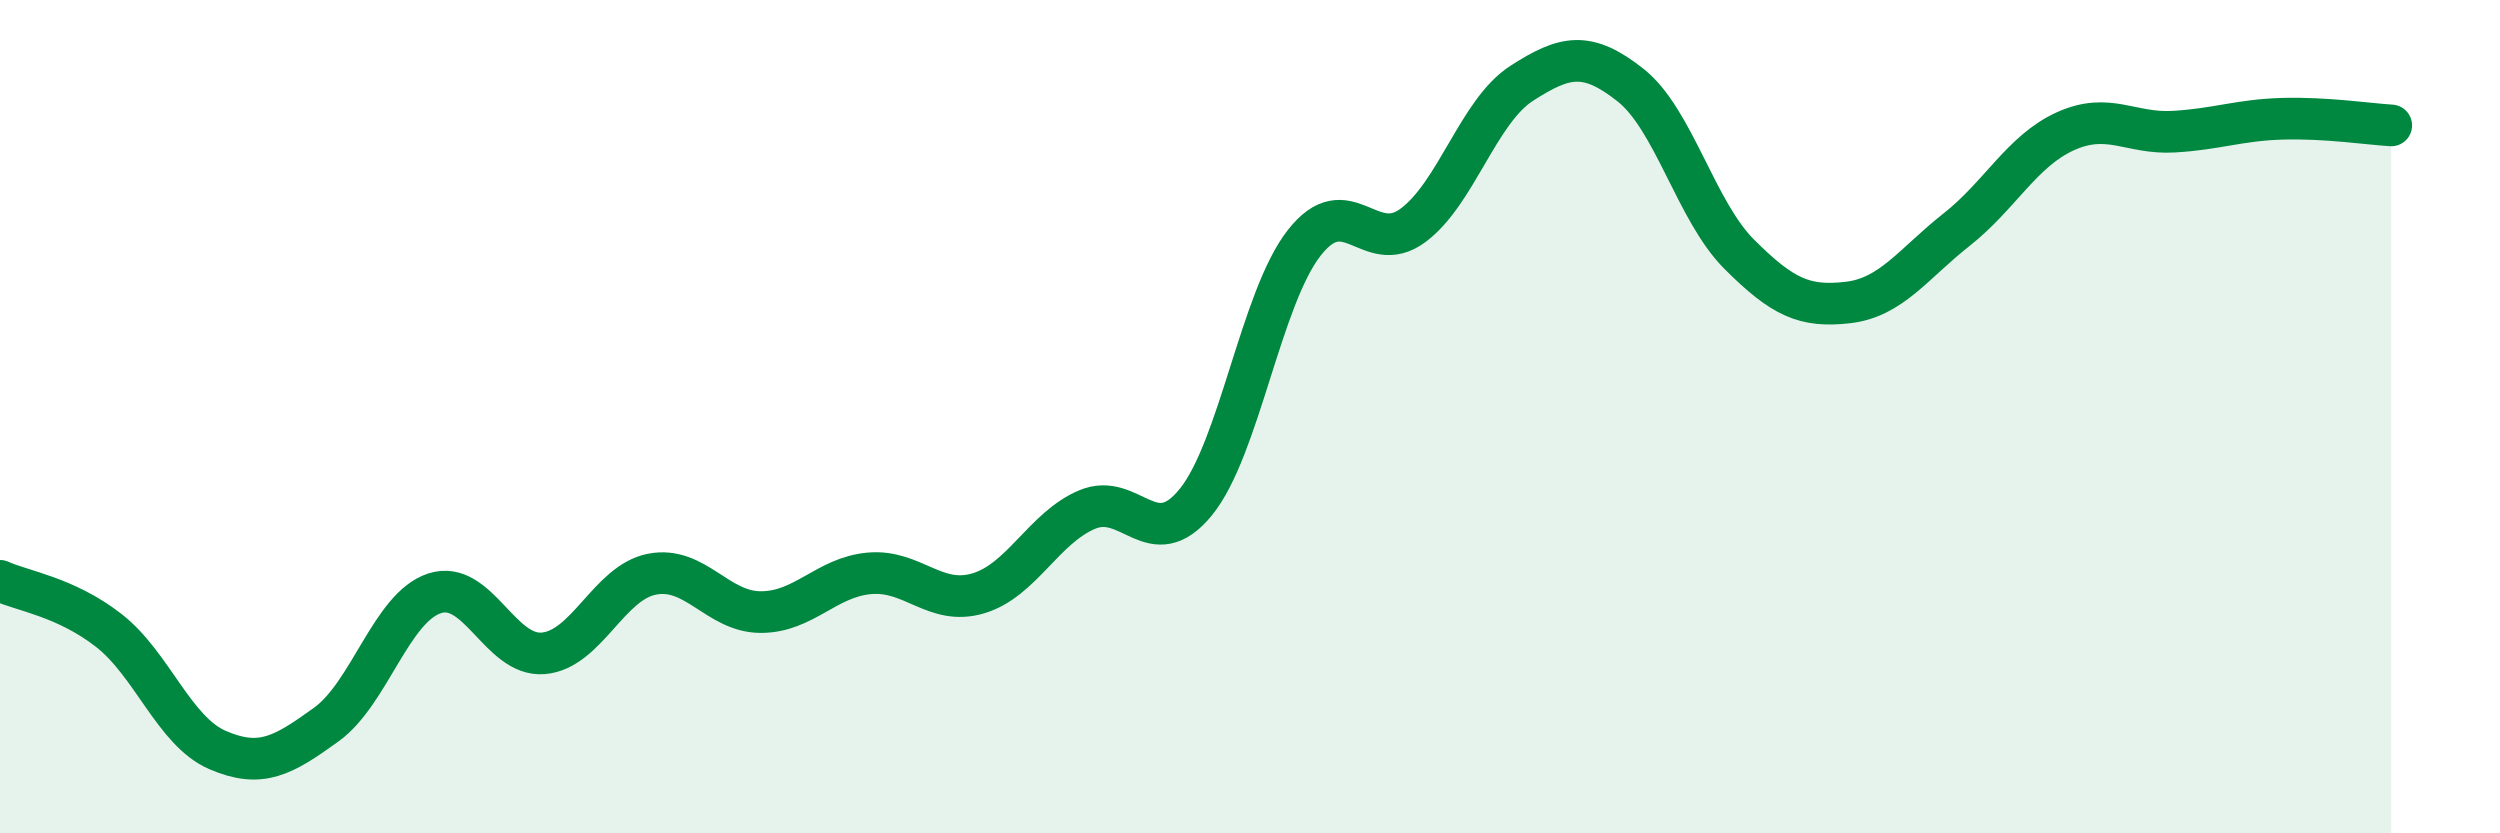
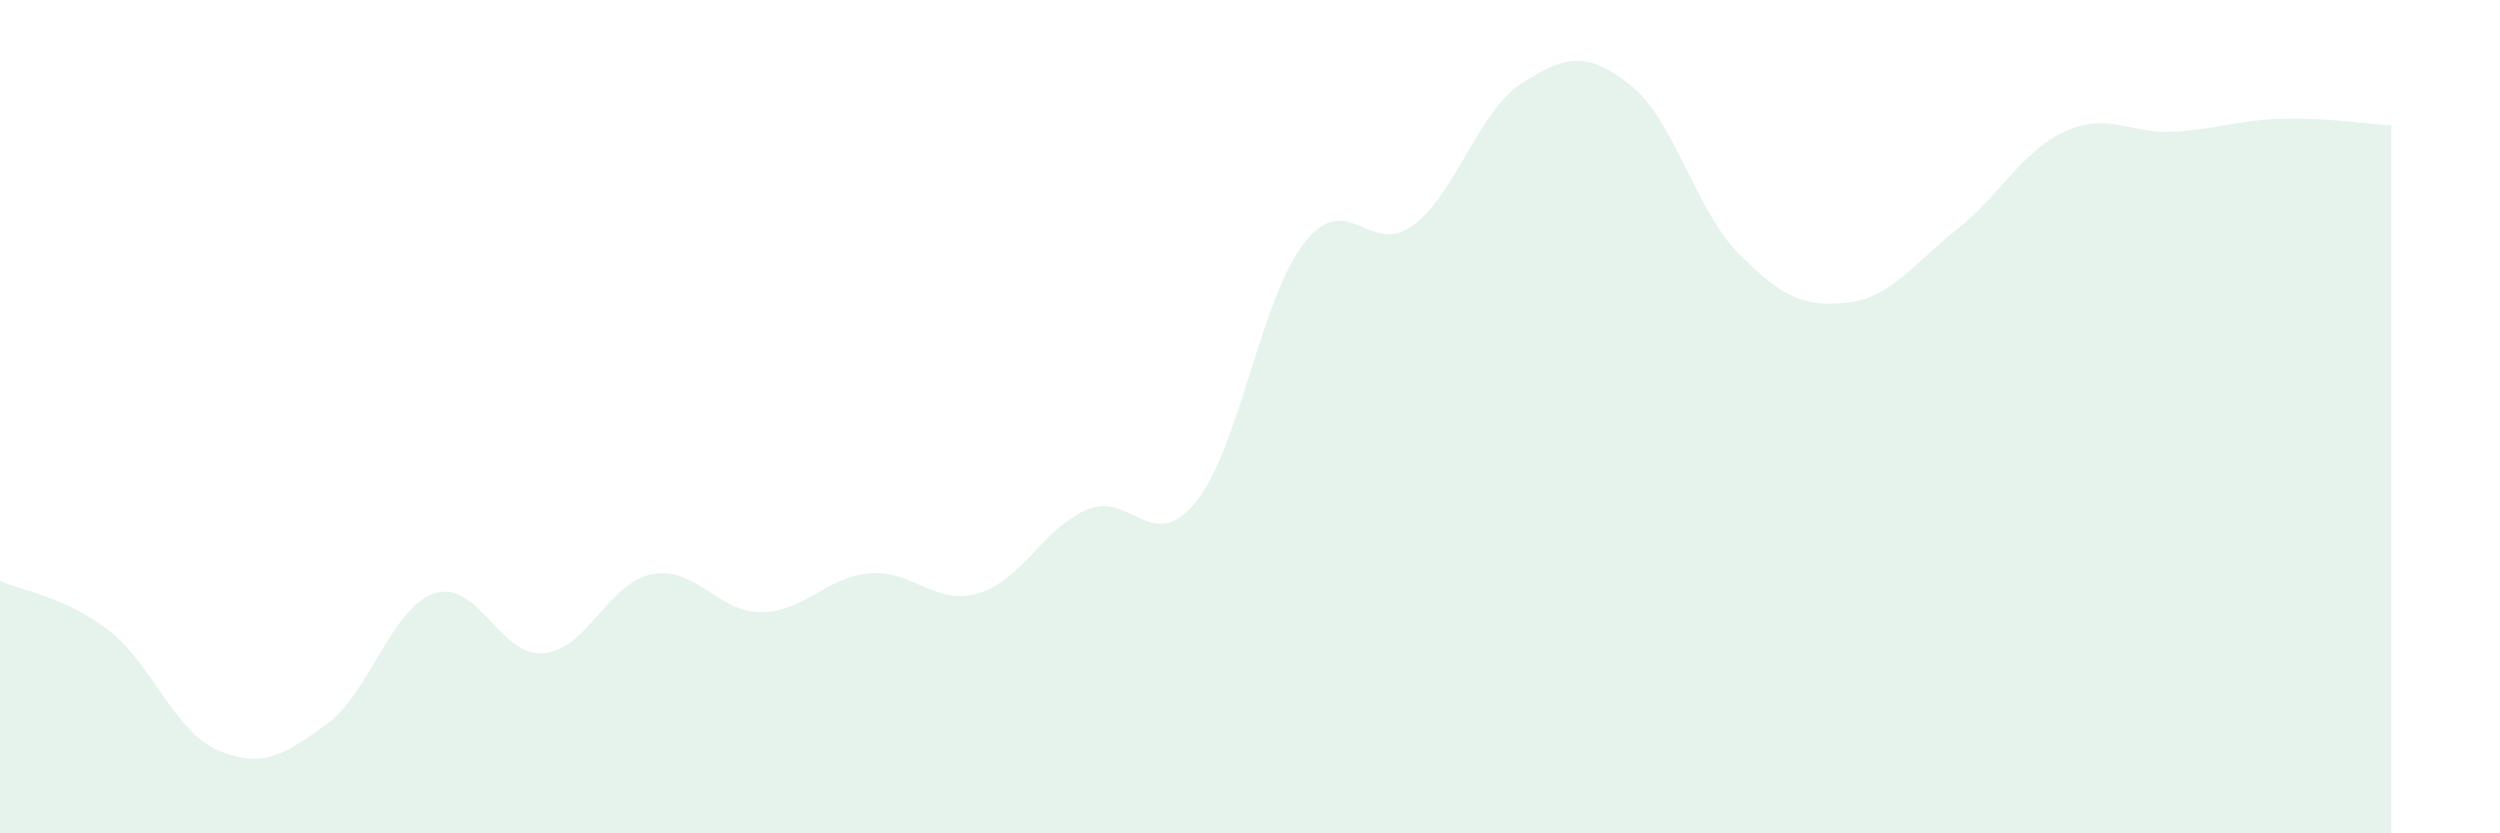
<svg xmlns="http://www.w3.org/2000/svg" width="60" height="20" viewBox="0 0 60 20">
  <path d="M 0,13.94 C 0.52,14.18 1.57,14.32 2.61,15.13 C 3.65,15.94 4.18,17.55 5.22,18 C 6.26,18.45 6.79,18.14 7.83,17.39 C 8.87,16.64 9.39,14.58 10.43,14.24 C 11.47,13.9 12,15.77 13.04,15.68 C 14.08,15.59 14.61,13.98 15.65,13.78 C 16.69,13.58 17.22,14.69 18.26,14.69 C 19.3,14.69 19.83,13.85 20.87,13.76 C 21.91,13.67 22.44,14.55 23.48,14.24 C 24.52,13.93 25.05,12.67 26.09,12.23 C 27.13,11.79 27.66,13.33 28.7,12.05 C 29.74,10.77 30.26,7.16 31.3,5.83 C 32.34,4.5 32.87,6.18 33.91,5.41 C 34.95,4.64 35.48,2.67 36.52,2 C 37.56,1.33 38.09,1.22 39.13,2.04 C 40.17,2.86 40.7,5.06 41.74,6.1 C 42.78,7.14 43.31,7.38 44.35,7.26 C 45.39,7.14 45.92,6.33 46.96,5.51 C 48,4.69 48.53,3.62 49.57,3.15 C 50.61,2.68 51.13,3.22 52.17,3.16 C 53.21,3.1 53.74,2.88 54.78,2.85 C 55.82,2.82 56.87,2.98 57.39,3.01L57.39 20L0 20Z" fill="#008740" opacity="0.1" stroke-linecap="round" stroke-linejoin="round" />
-   <path d="M 0,13.94 C 0.52,14.18 1.57,14.32 2.61,15.13 C 3.65,15.94 4.18,17.55 5.22,18 C 6.26,18.45 6.79,18.14 7.83,17.39 C 8.87,16.64 9.39,14.58 10.43,14.24 C 11.47,13.9 12,15.77 13.04,15.68 C 14.08,15.59 14.61,13.98 15.65,13.78 C 16.69,13.58 17.22,14.69 18.26,14.69 C 19.3,14.69 19.83,13.85 20.87,13.76 C 21.91,13.67 22.44,14.55 23.48,14.24 C 24.52,13.93 25.05,12.67 26.09,12.23 C 27.13,11.79 27.66,13.33 28.7,12.05 C 29.74,10.77 30.26,7.16 31.3,5.83 C 32.34,4.5 32.87,6.18 33.91,5.41 C 34.95,4.64 35.48,2.67 36.52,2 C 37.56,1.33 38.09,1.22 39.13,2.04 C 40.17,2.86 40.7,5.06 41.74,6.1 C 42.78,7.14 43.31,7.38 44.35,7.26 C 45.39,7.14 45.92,6.33 46.96,5.51 C 48,4.69 48.53,3.62 49.57,3.15 C 50.61,2.68 51.13,3.22 52.17,3.16 C 53.21,3.1 53.74,2.88 54.78,2.85 C 55.82,2.82 56.87,2.98 57.39,3.01" stroke="#008740" stroke-width="1" fill="none" stroke-linecap="round" stroke-linejoin="round" />
</svg>